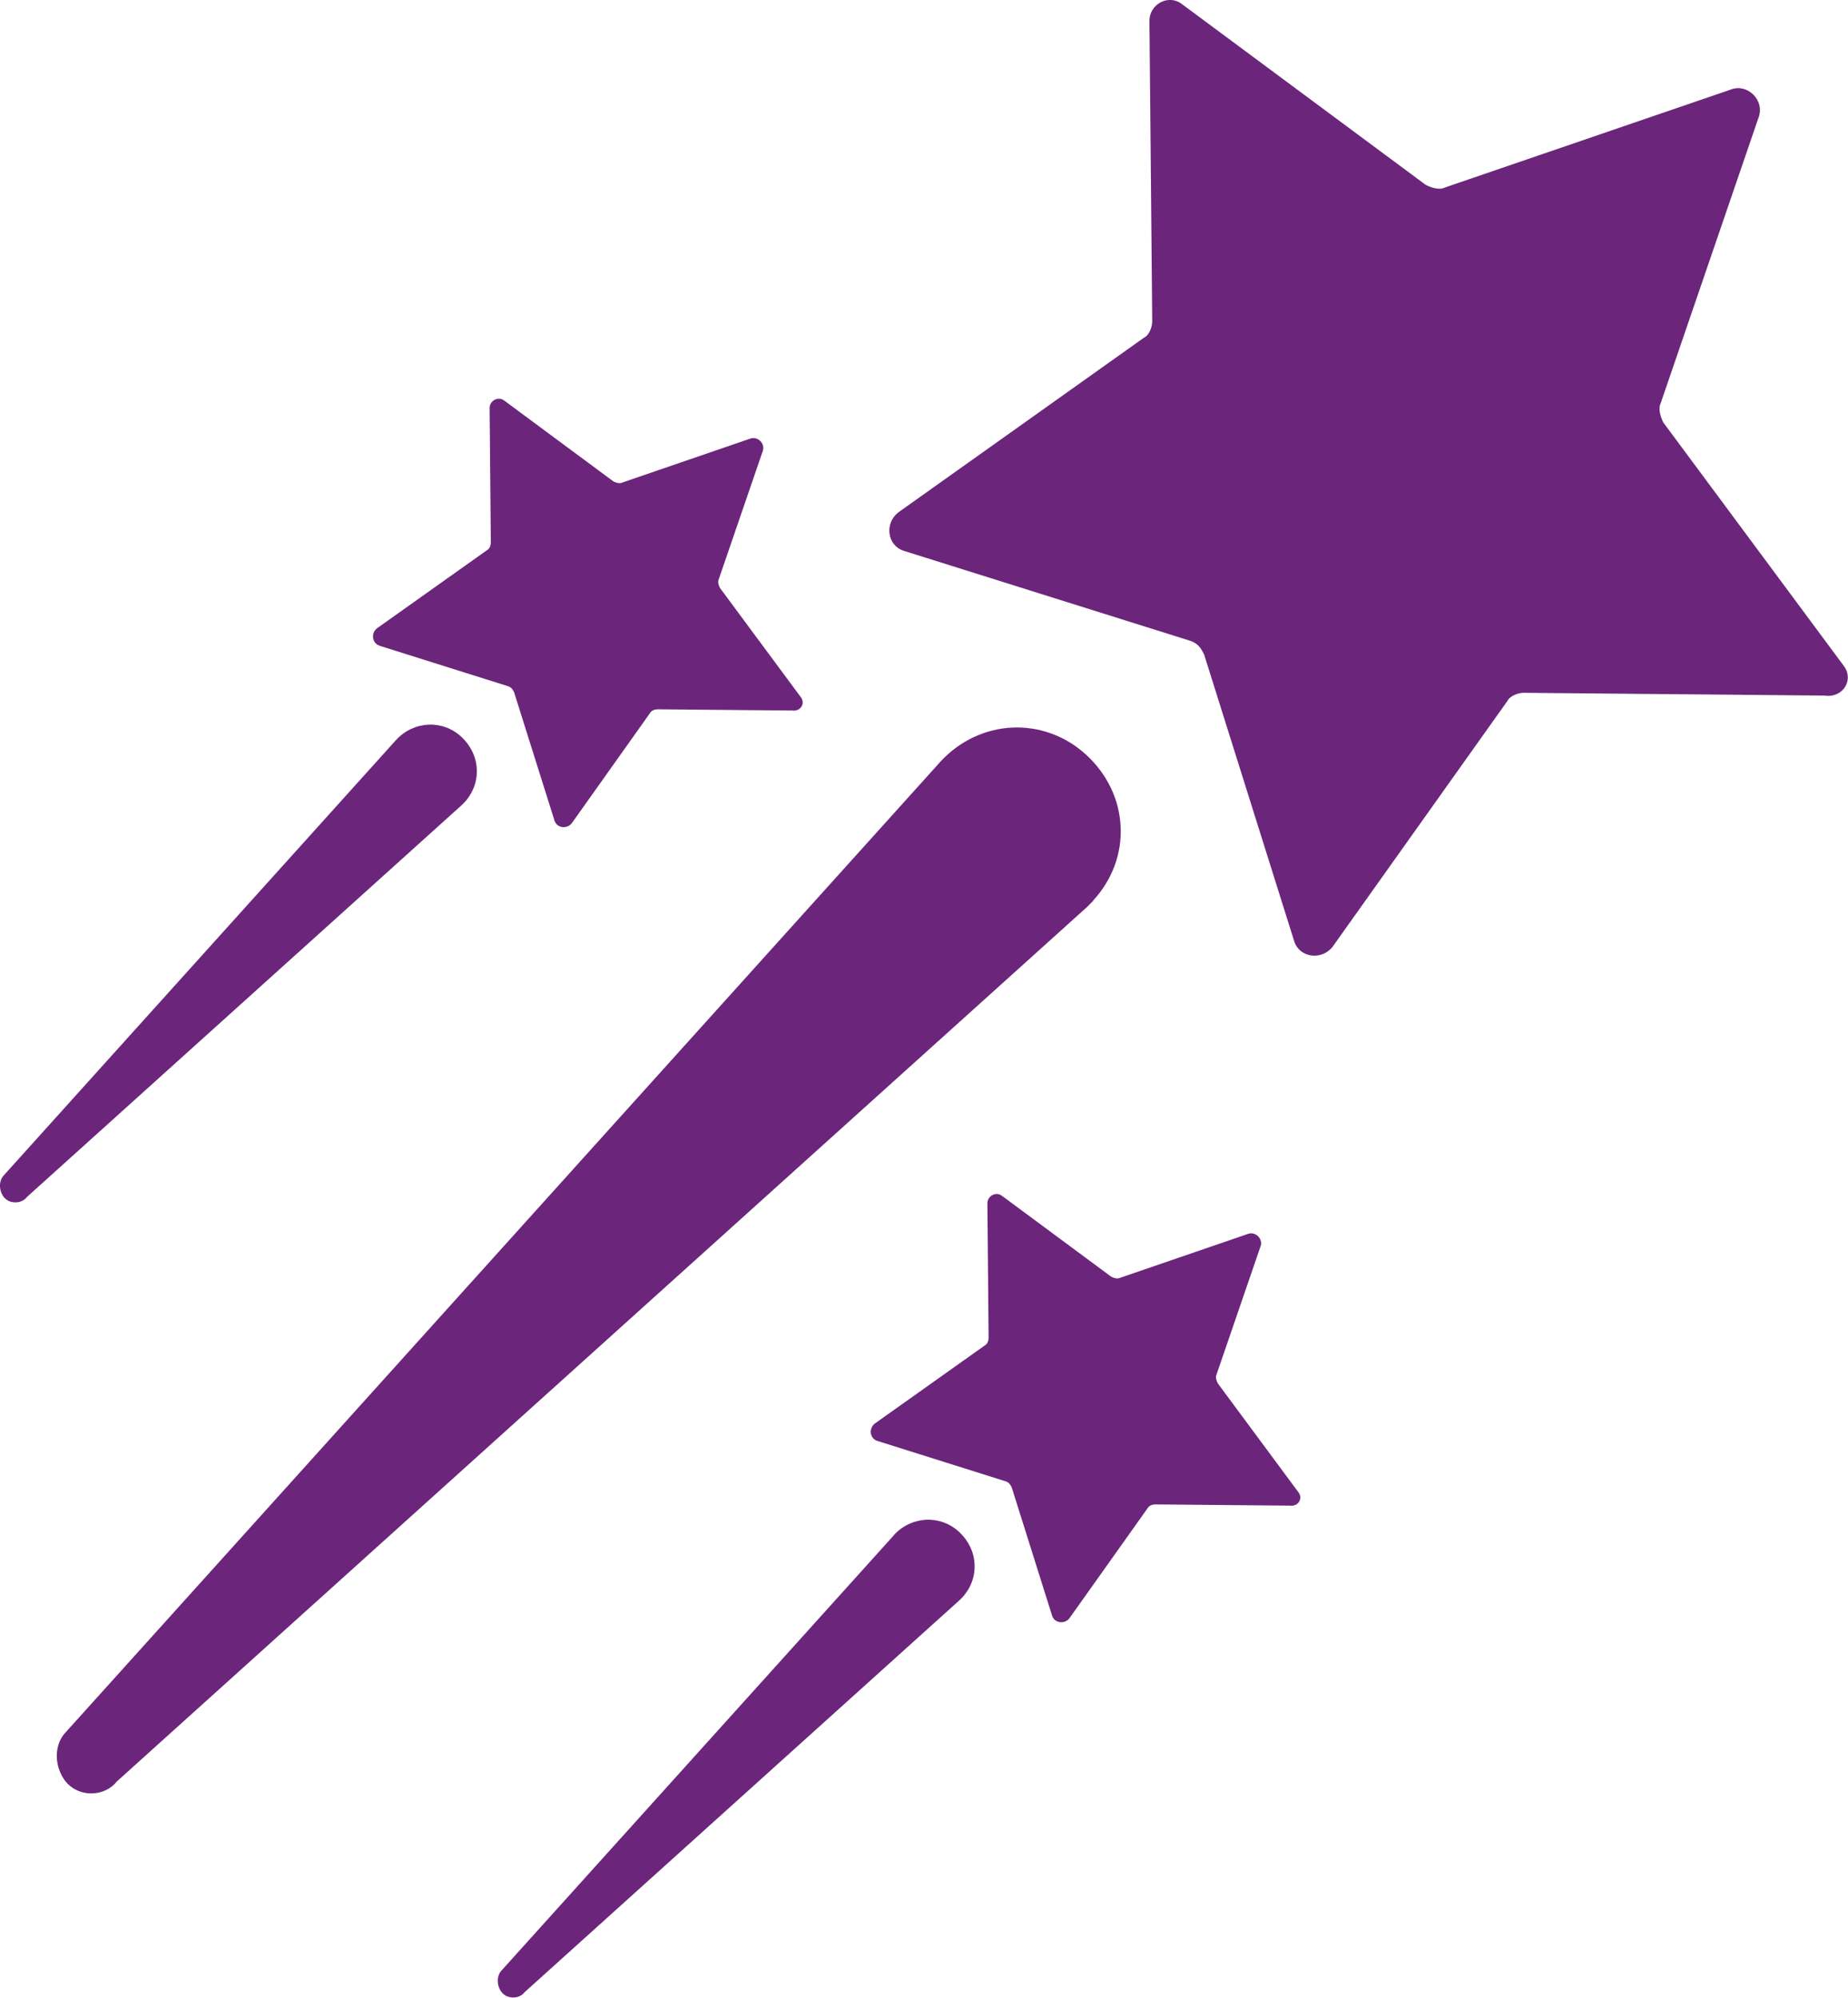
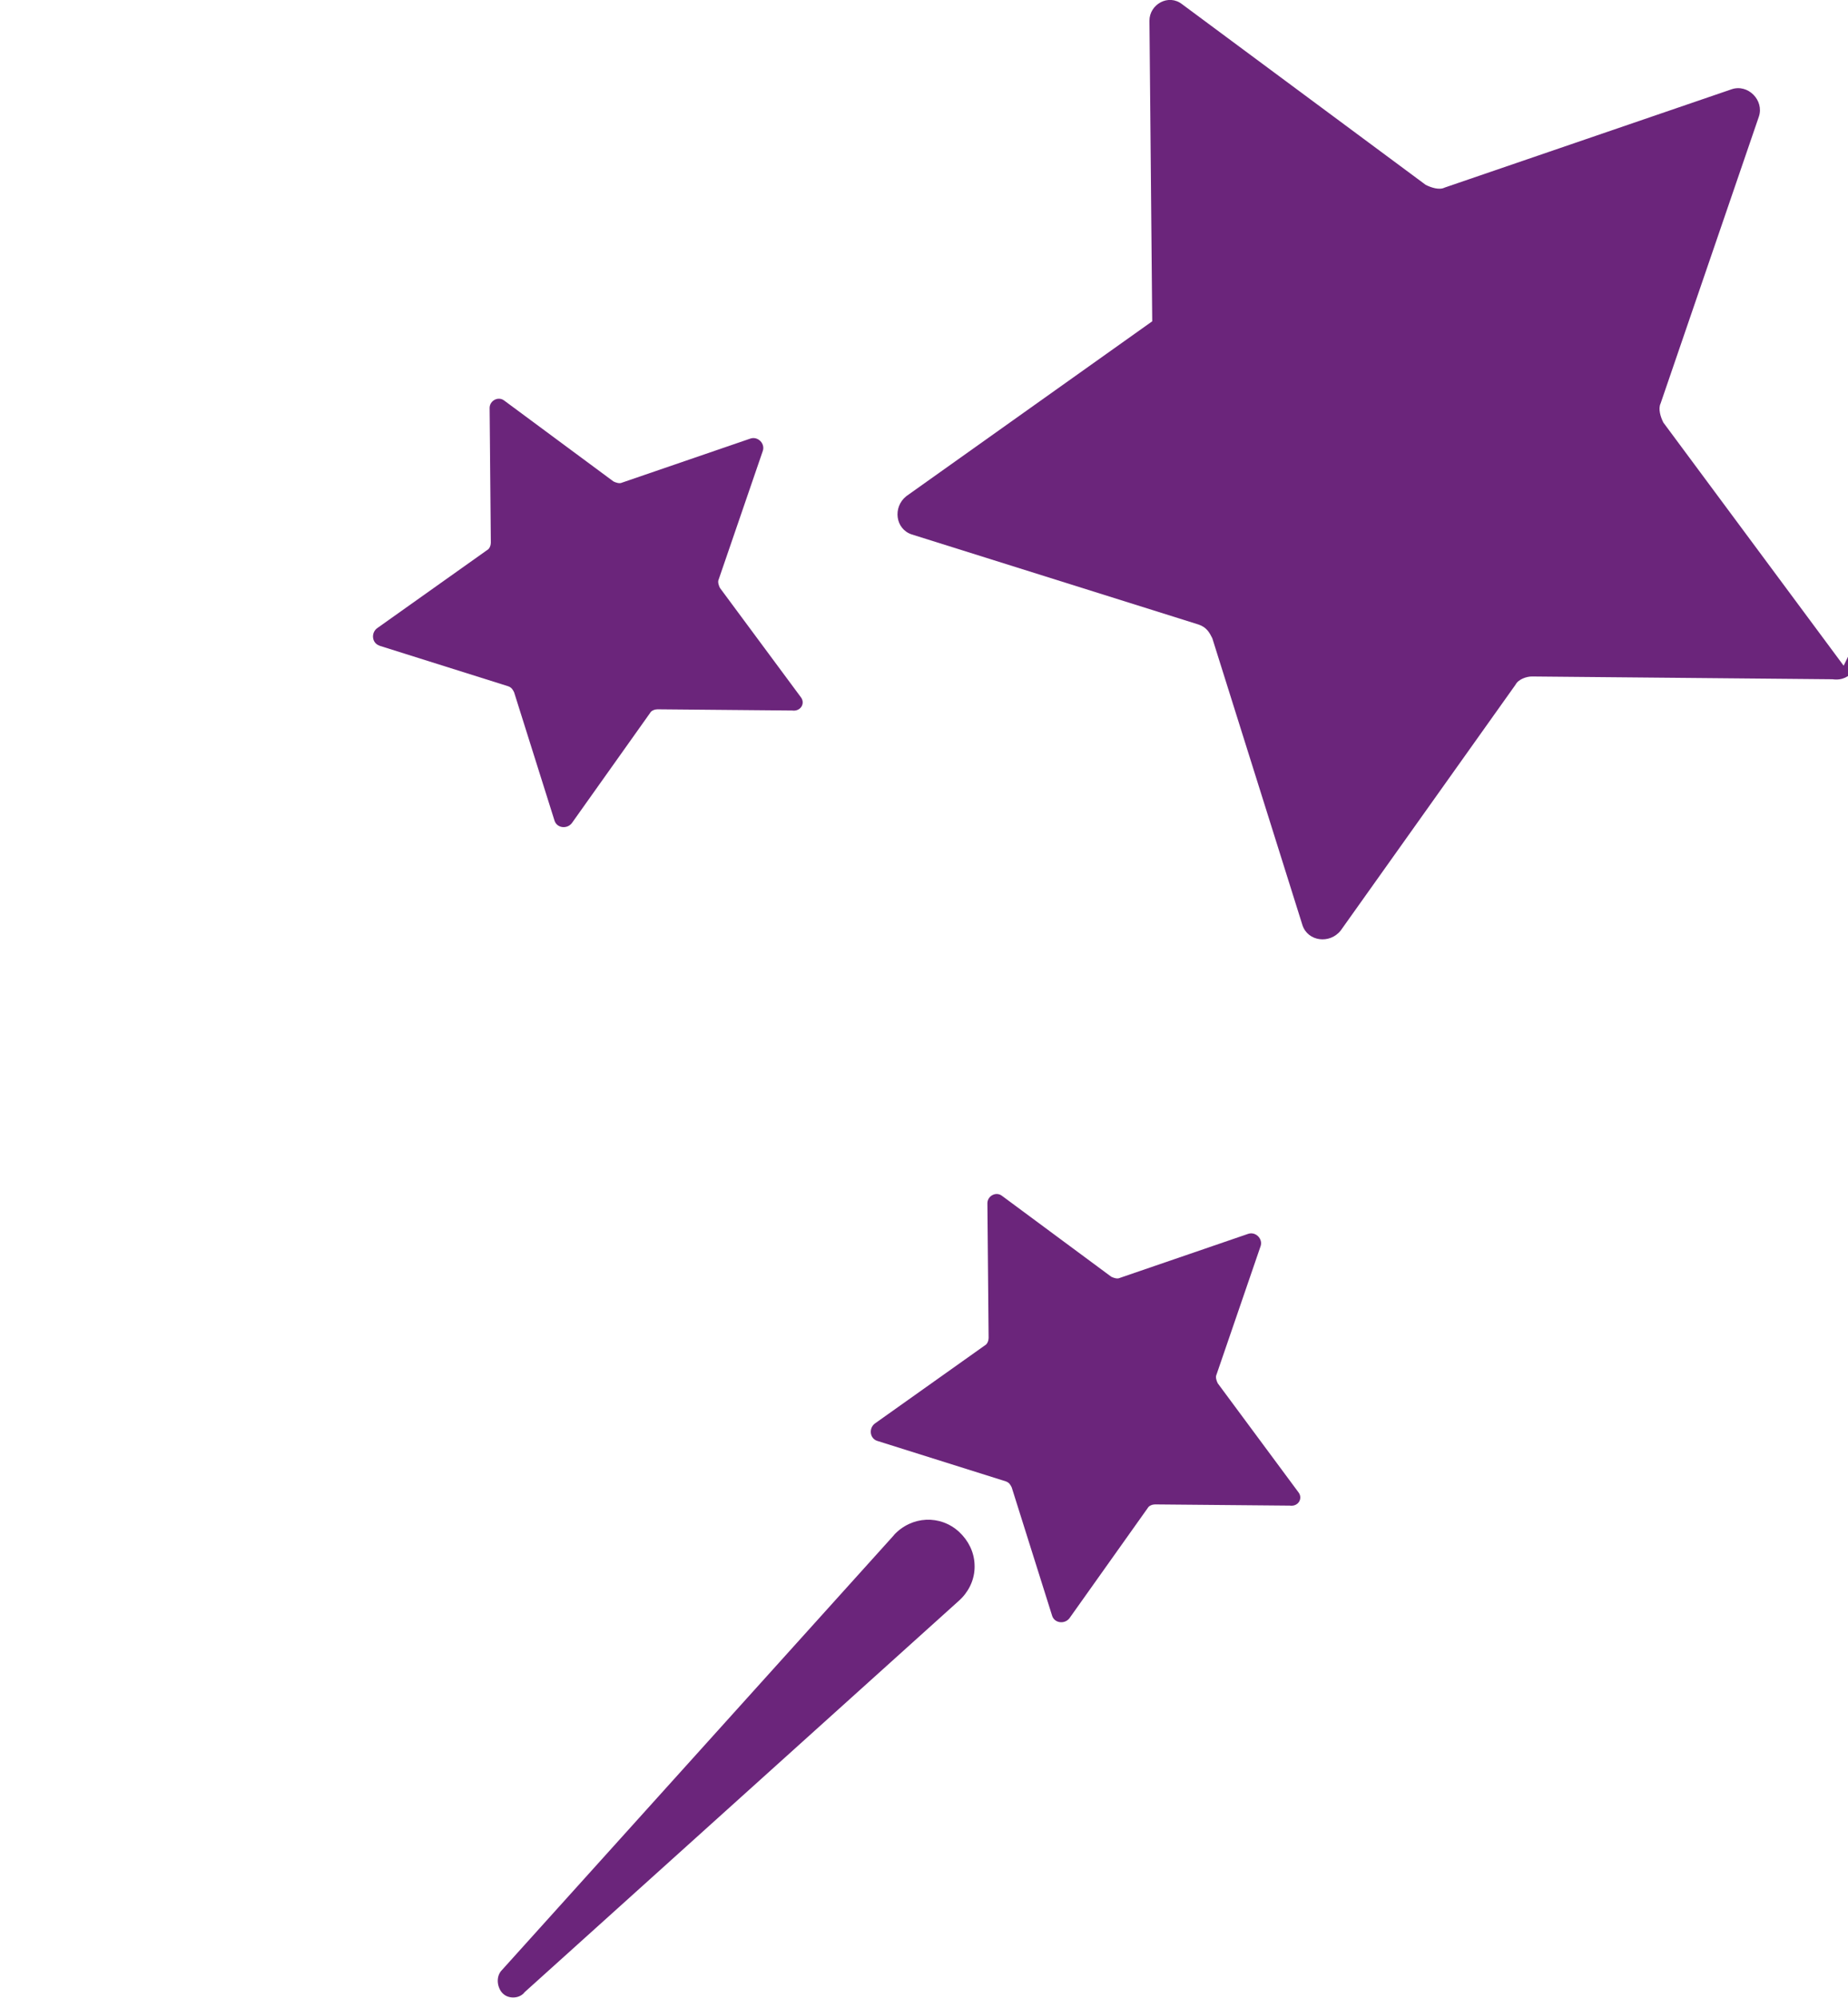
<svg xmlns="http://www.w3.org/2000/svg" id="Layer_1" viewBox="0 0 106.4 115.02">
  <defs>
    <style>.cls-1{fill:#6b257b;stroke-width:0px;}</style>
  </defs>
-   <path class="cls-1" d="M106.15,38.33l-10.38-14c-.16-.31-.31-.79-.16-1.1l5.66-16.52c.31-.94-.63-1.89-1.57-1.57l-16.52,5.66c-.31.16-.79,0-1.1-.16L68.07.25c-.79-.63-1.89,0-1.89.94l.16,17.31c0,.31-.16.79-.47.94l-14.16,10.07c-.79.63-.63,1.89.31,2.2l16.52,5.19c.47.16.63.47.79.79l5.19,16.52c.31.94,1.57,1.1,2.2.31l10.07-14.16c.16-.31.63-.47.94-.47l17.31.16c1.1.16,1.73-.94,1.1-1.73Z" />
-   <path class="cls-1" d="M62.93,51.86c1.1-1.19,1.67-2.71,1.59-4.27-.07-1.55-.77-3.01-1.97-4.12-2.44-2.25-6.12-2.08-8.39.37L3.81,99.71c-.67.67-.72,1.84-.13,2.73.07.1.14.19.22.27.35.35.83.55,1.35.55.59,0,1.13-.25,1.48-.69l55.86-50.35.34-.34Z" />
+   <path class="cls-1" d="M106.15,38.33l-10.38-14c-.16-.31-.31-.79-.16-1.1l5.66-16.52c.31-.94-.63-1.89-1.57-1.57l-16.52,5.66c-.31.16-.79,0-1.1-.16L68.07.25c-.79-.63-1.89,0-1.89.94l.16,17.31l-14.16,10.07c-.79.63-.63,1.89.31,2.2l16.52,5.19c.47.16.63.47.79.79l5.19,16.52c.31.94,1.57,1.1,2.2.31l10.07-14.16c.16-.31.63-.47.94-.47l17.31.16c1.1.16,1.73-.94,1.1-1.73Z" />
  <path class="cls-1" d="M21.85,37.18l7.4,2.33c.21.07.28.21.35.35l2.33,7.4c.14.42.71.49.99.14l4.51-6.35c.07-.14.28-.21.42-.21l7.76.07c.49.07.78-.42.49-.78l-4.65-6.28c-.07-.14-.14-.35-.07-.49l2.54-7.4c.14-.42-.28-.85-.71-.71l-7.4,2.54c-.14.07-.35,0-.49-.07l-6.28-4.65c-.35-.28-.85,0-.85.42l.07,7.76c0,.14-.07.35-.21.42l-6.35,4.51c-.35.28-.28.85.14.99Z" />
-   <path class="cls-1" d="M26.74,46.2c.49-.53.75-1.22.71-1.92-.03-.7-.35-1.35-.88-1.85-1.09-1.01-2.74-.93-3.76.17L.24,67.65c-.3.3-.32.82-.06,1.22.03.04.06.08.1.12.16.16.37.24.61.24.26,0,.51-.11.66-.31l25.04-22.57.15-.15Z" />
  <path class="cls-1" d="M70.11,79.64c-.07-.14-.14-.35-.07-.49l2.54-7.4c.14-.42-.28-.85-.71-.71l-7.4,2.54c-.14.07-.35,0-.49-.07l-6.28-4.65c-.35-.28-.85,0-.85.42l.07,7.76c0,.14-.07.35-.21.42l-6.35,4.51c-.35.28-.28.85.14.99l7.4,2.33c.21.07.28.21.35.35l2.33,7.4c.14.42.71.49.99.14l4.51-6.35c.07-.14.28-.21.42-.21l7.76.07c.49.07.78-.42.49-.78l-4.65-6.28Z" />
  <path class="cls-1" d="M51.47,88.39l-22.57,25.04c-.3.3-.32.82-.06,1.22.03.04.06.08.1.12.16.16.37.24.61.24.26,0,.51-.11.66-.31l25.04-22.57.15-.15c.49-.53.75-1.21.71-1.92-.03-.7-.35-1.35-.88-1.85-1.09-1.01-2.74-.93-3.76.17Z" />
</svg>